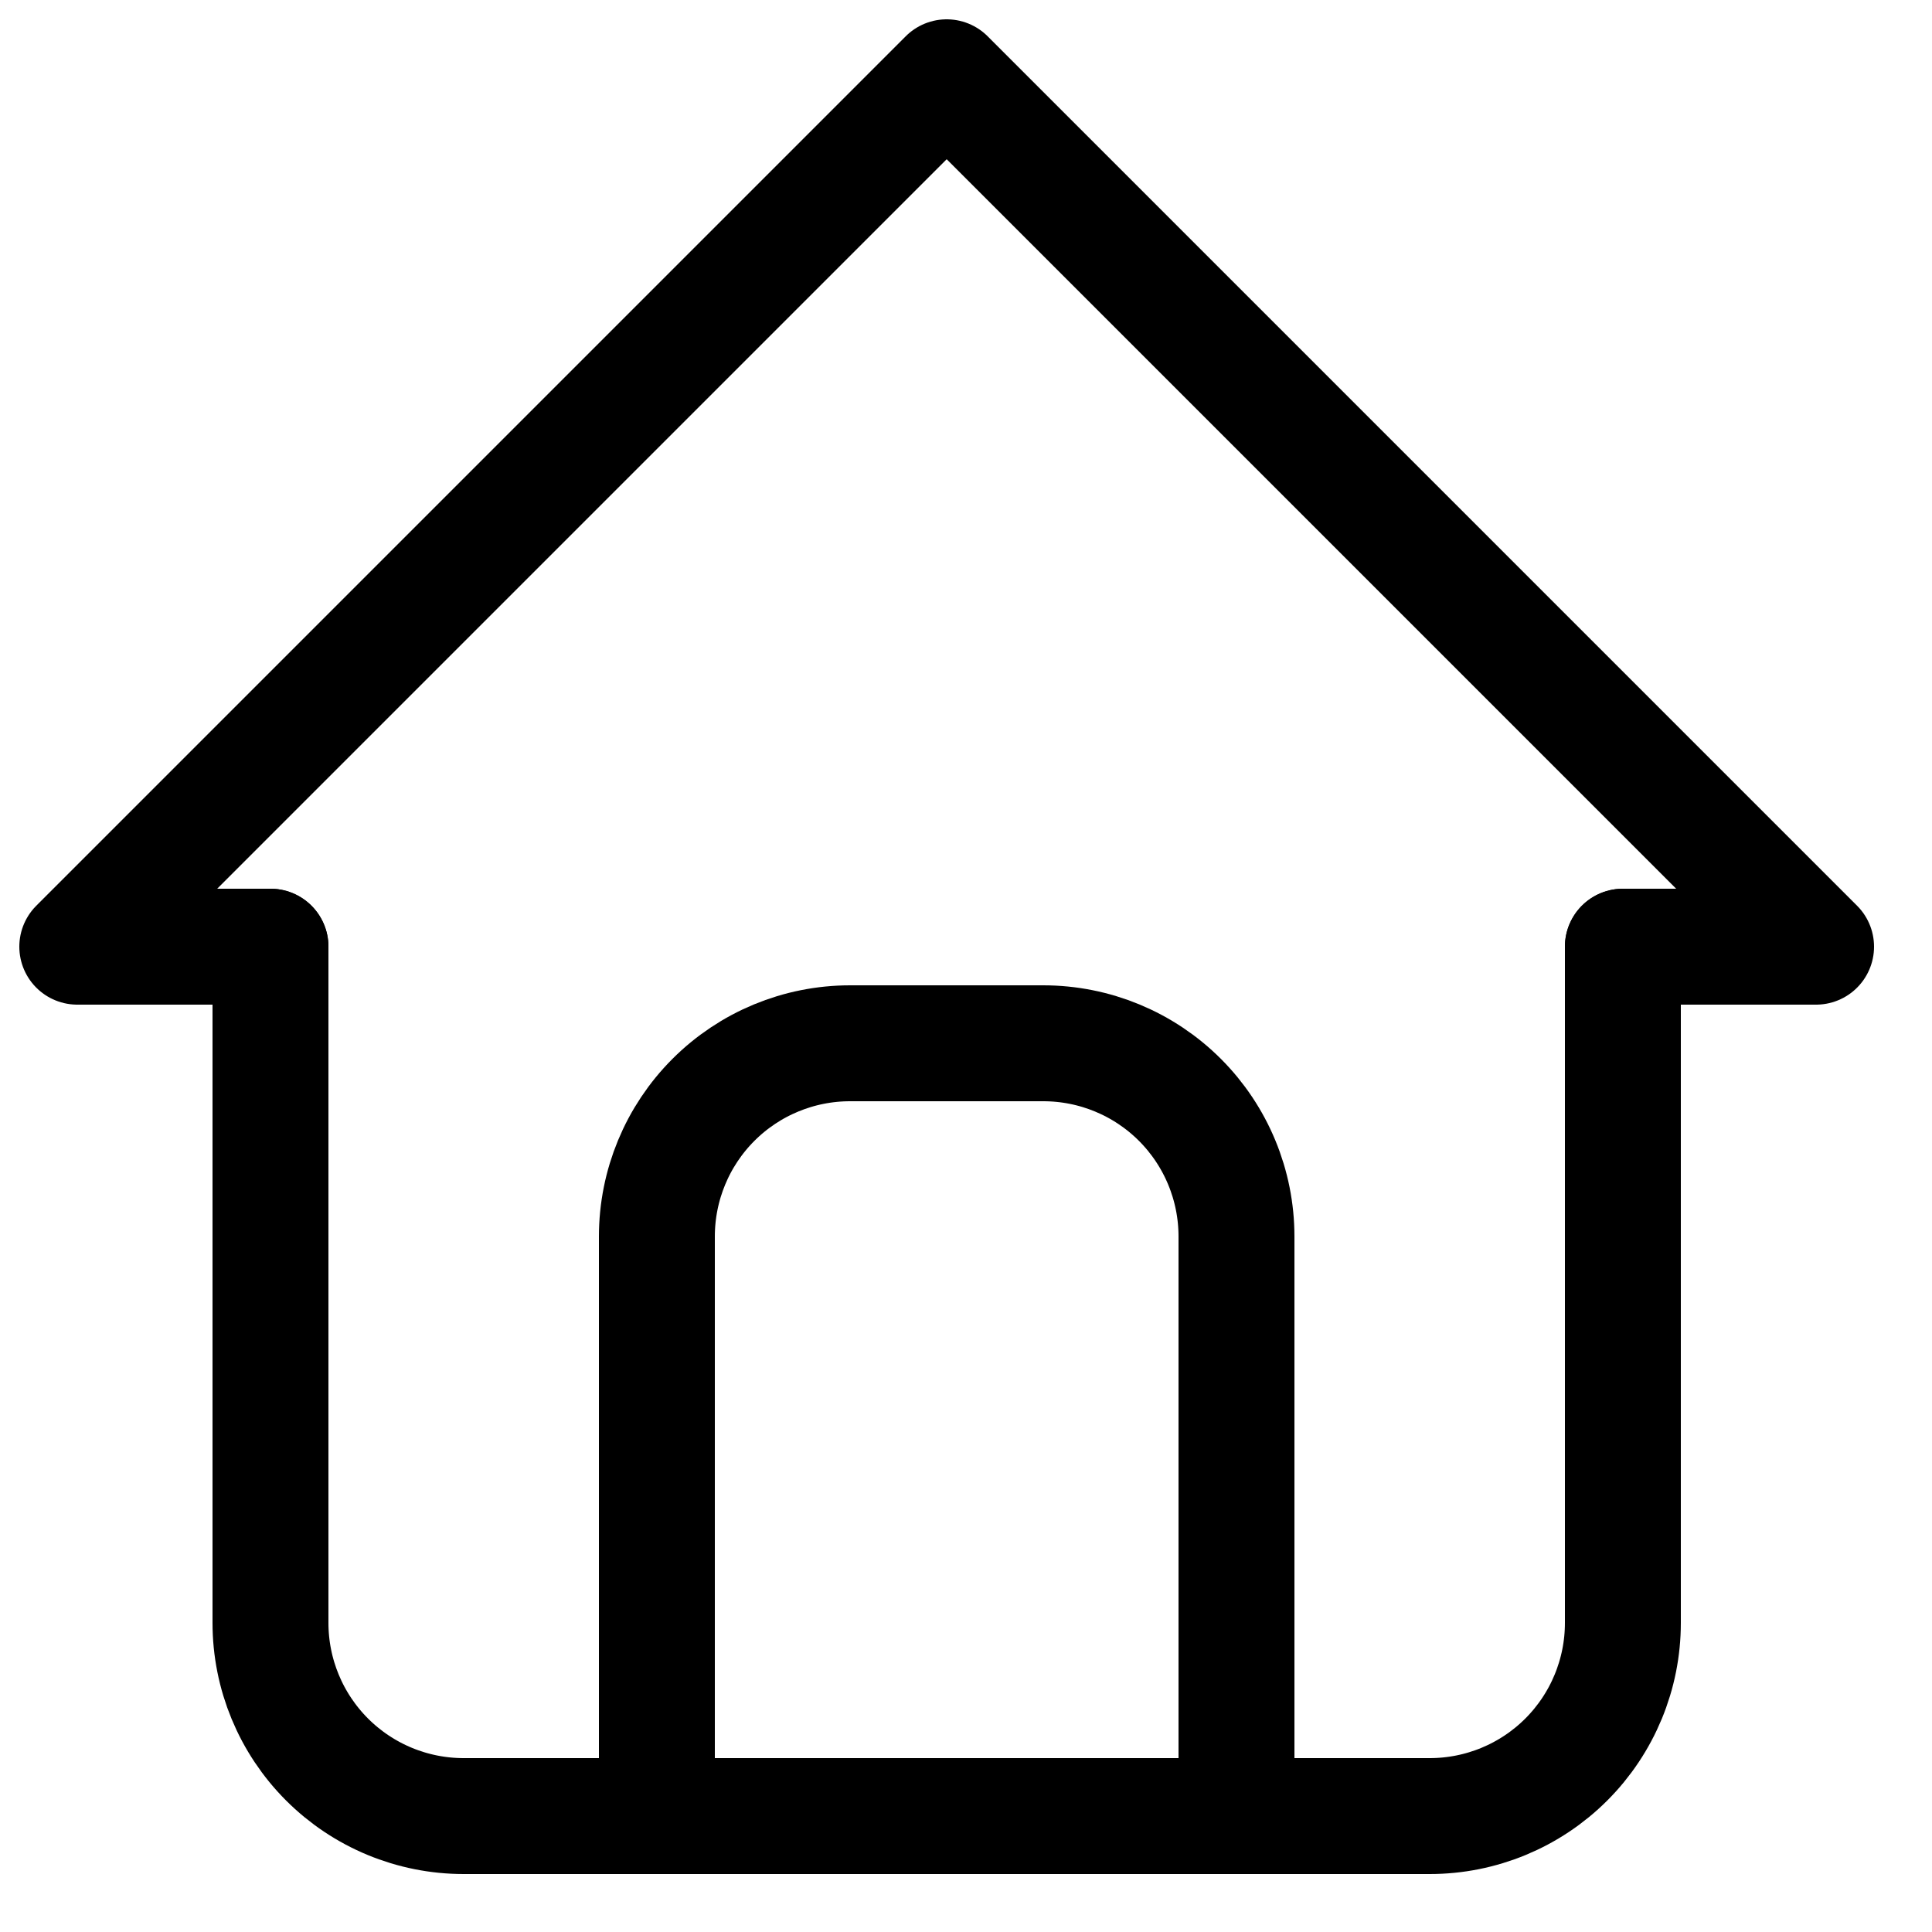
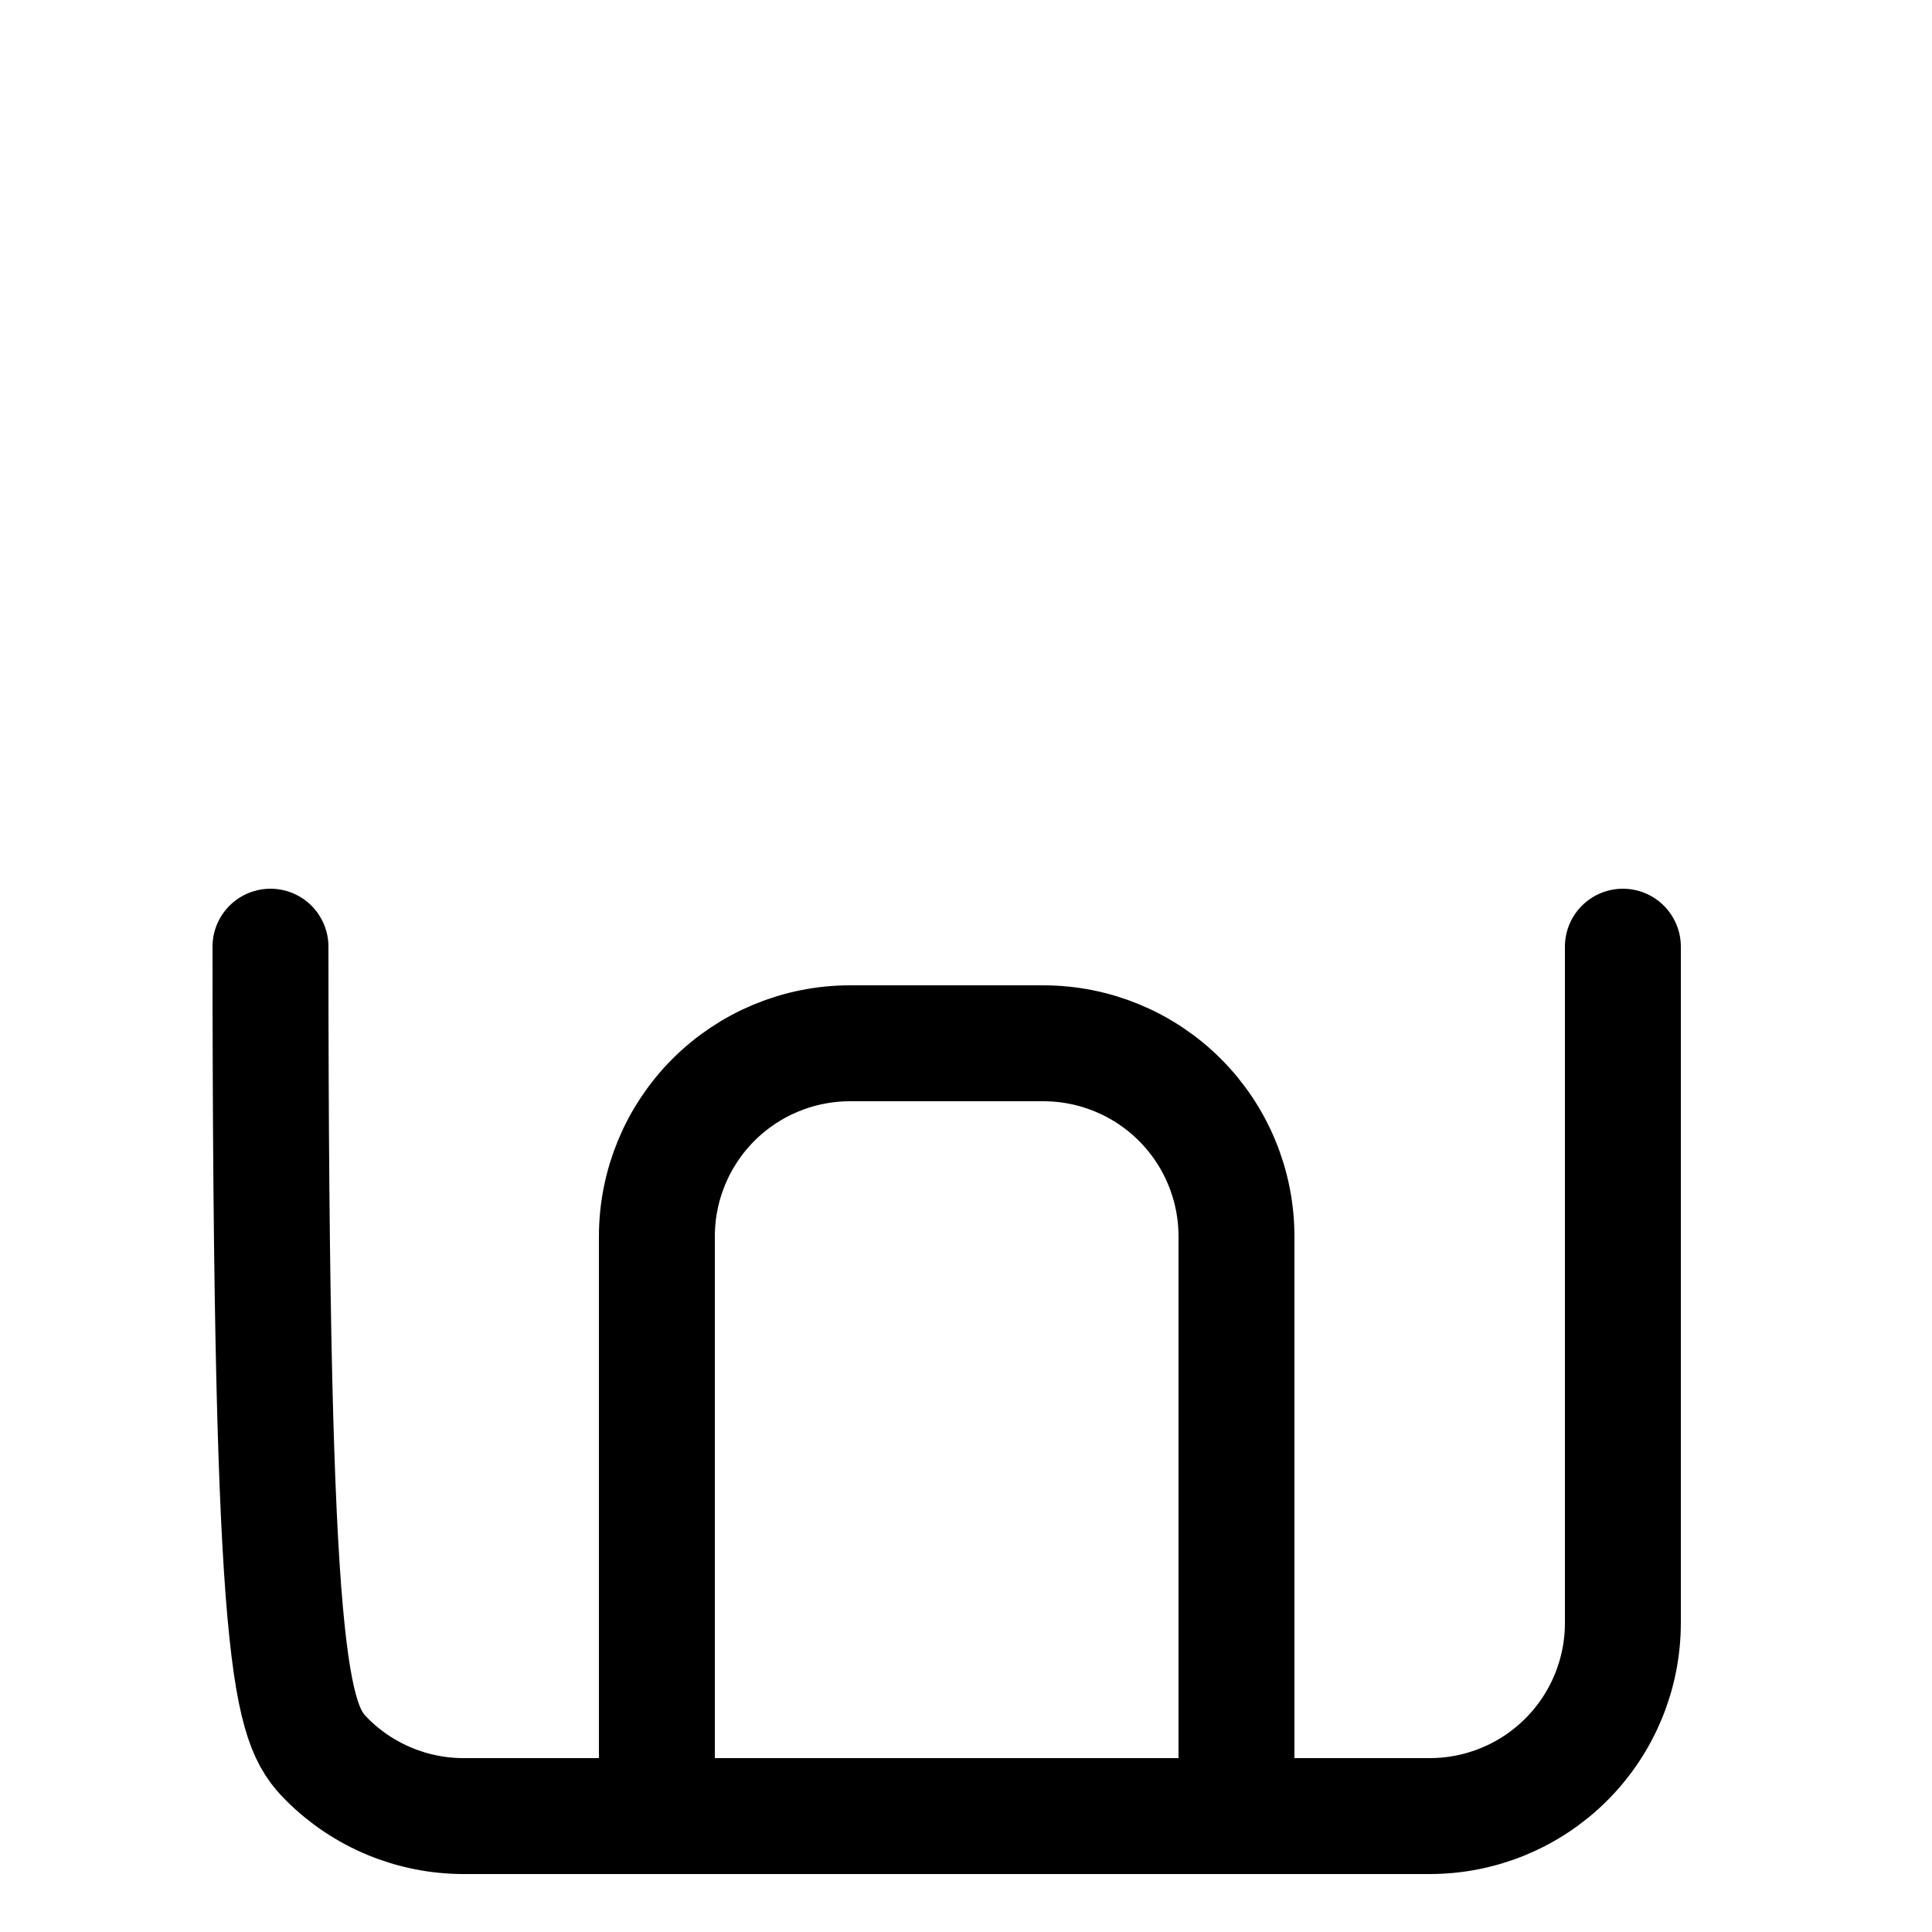
<svg xmlns="http://www.w3.org/2000/svg" width="25" height="25" viewBox="0 0 25 25" fill="none">
-   <path d="M3.5 12.25H1L12.25 1L23.5 12.25H21" stroke="black" stroke-width="1.5" stroke-linecap="round" stroke-linejoin="round" />
-   <path d="M3.5 12.25V21C3.5 21.663 3.763 22.299 4.232 22.768C4.701 23.237 5.337 23.5 6 23.5H18.5C19.163 23.5 19.799 23.237 20.268 22.768C20.737 22.299 21 21.663 21 21V12.25" stroke="black" stroke-width="1.5" stroke-linecap="round" stroke-linejoin="round" />
+   <path d="M3.5 12.25C3.5 21.663 3.763 22.299 4.232 22.768C4.701 23.237 5.337 23.5 6 23.5H18.5C19.163 23.5 19.799 23.237 20.268 22.768C20.737 22.299 21 21.663 21 21V12.25" stroke="black" stroke-width="1.5" stroke-linecap="round" stroke-linejoin="round" />
  <path d="M8.5 23.5V16C8.5 15.337 8.763 14.701 9.232 14.232C9.701 13.763 10.337 13.5 11 13.5H13.5C14.163 13.5 14.799 13.763 15.268 14.232C15.737 14.701 16 15.337 16 16V23.5" stroke="black" stroke-width="1.5" stroke-linecap="round" stroke-linejoin="round" />
</svg>